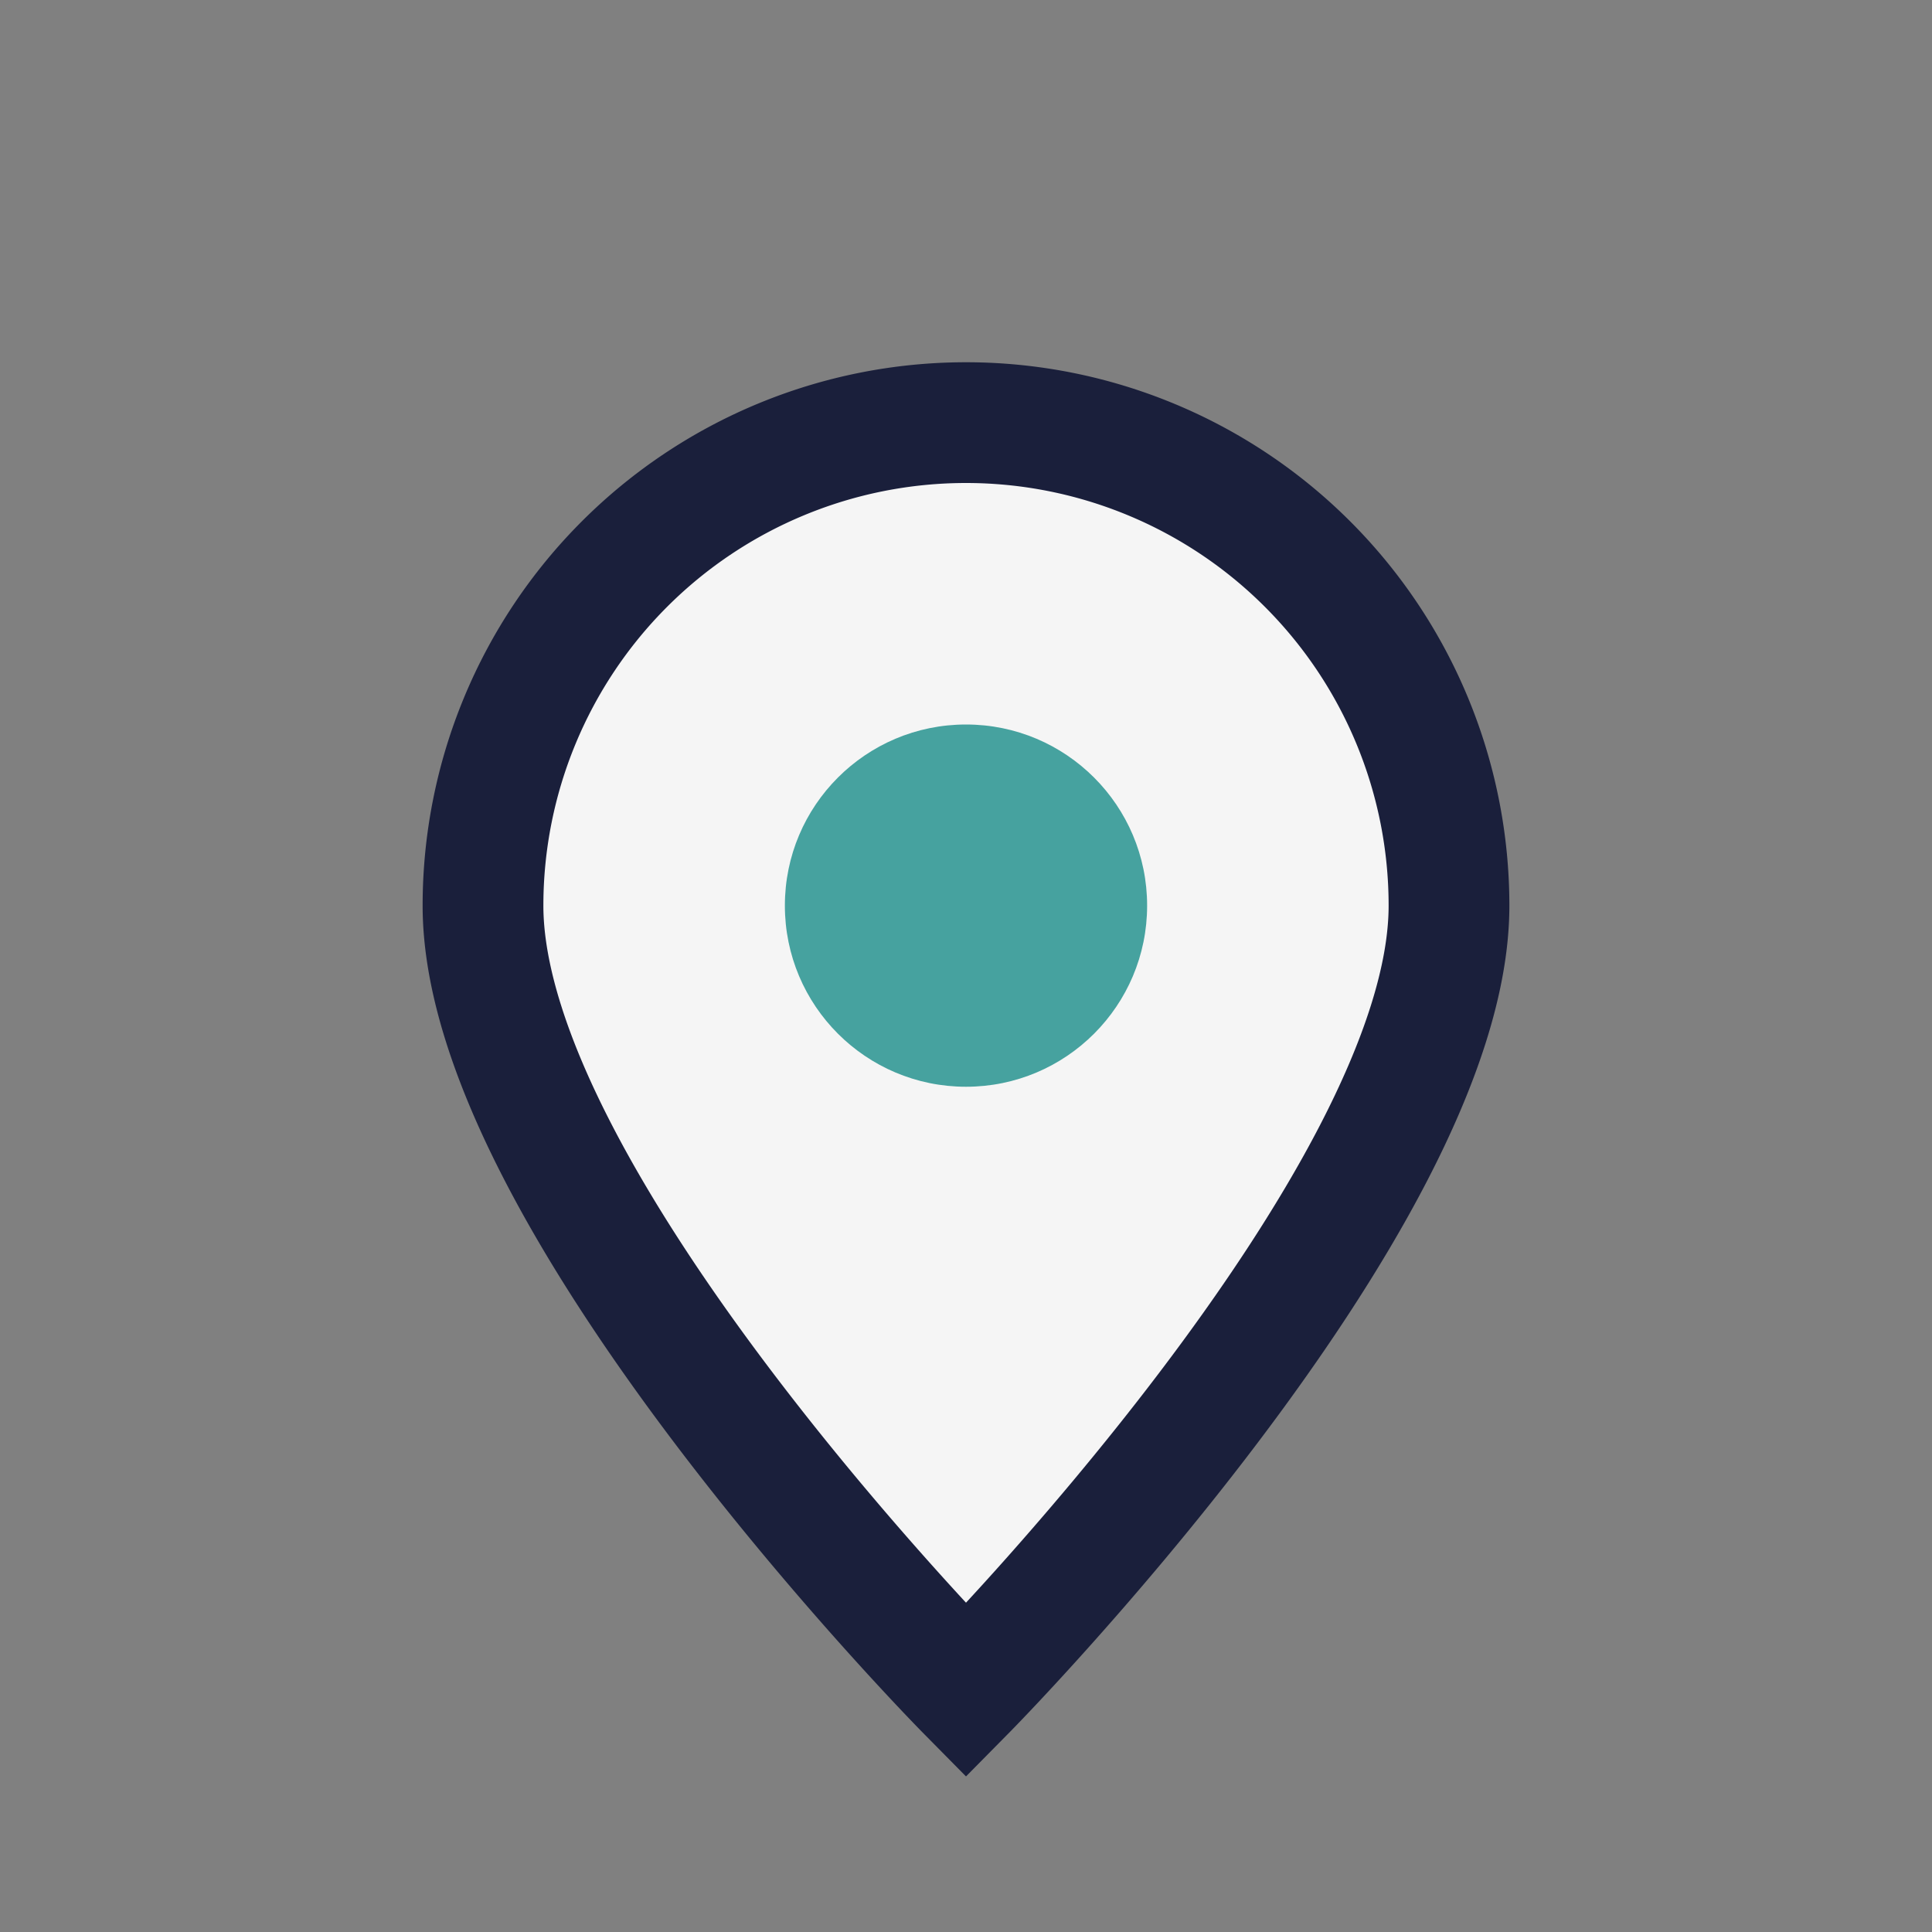
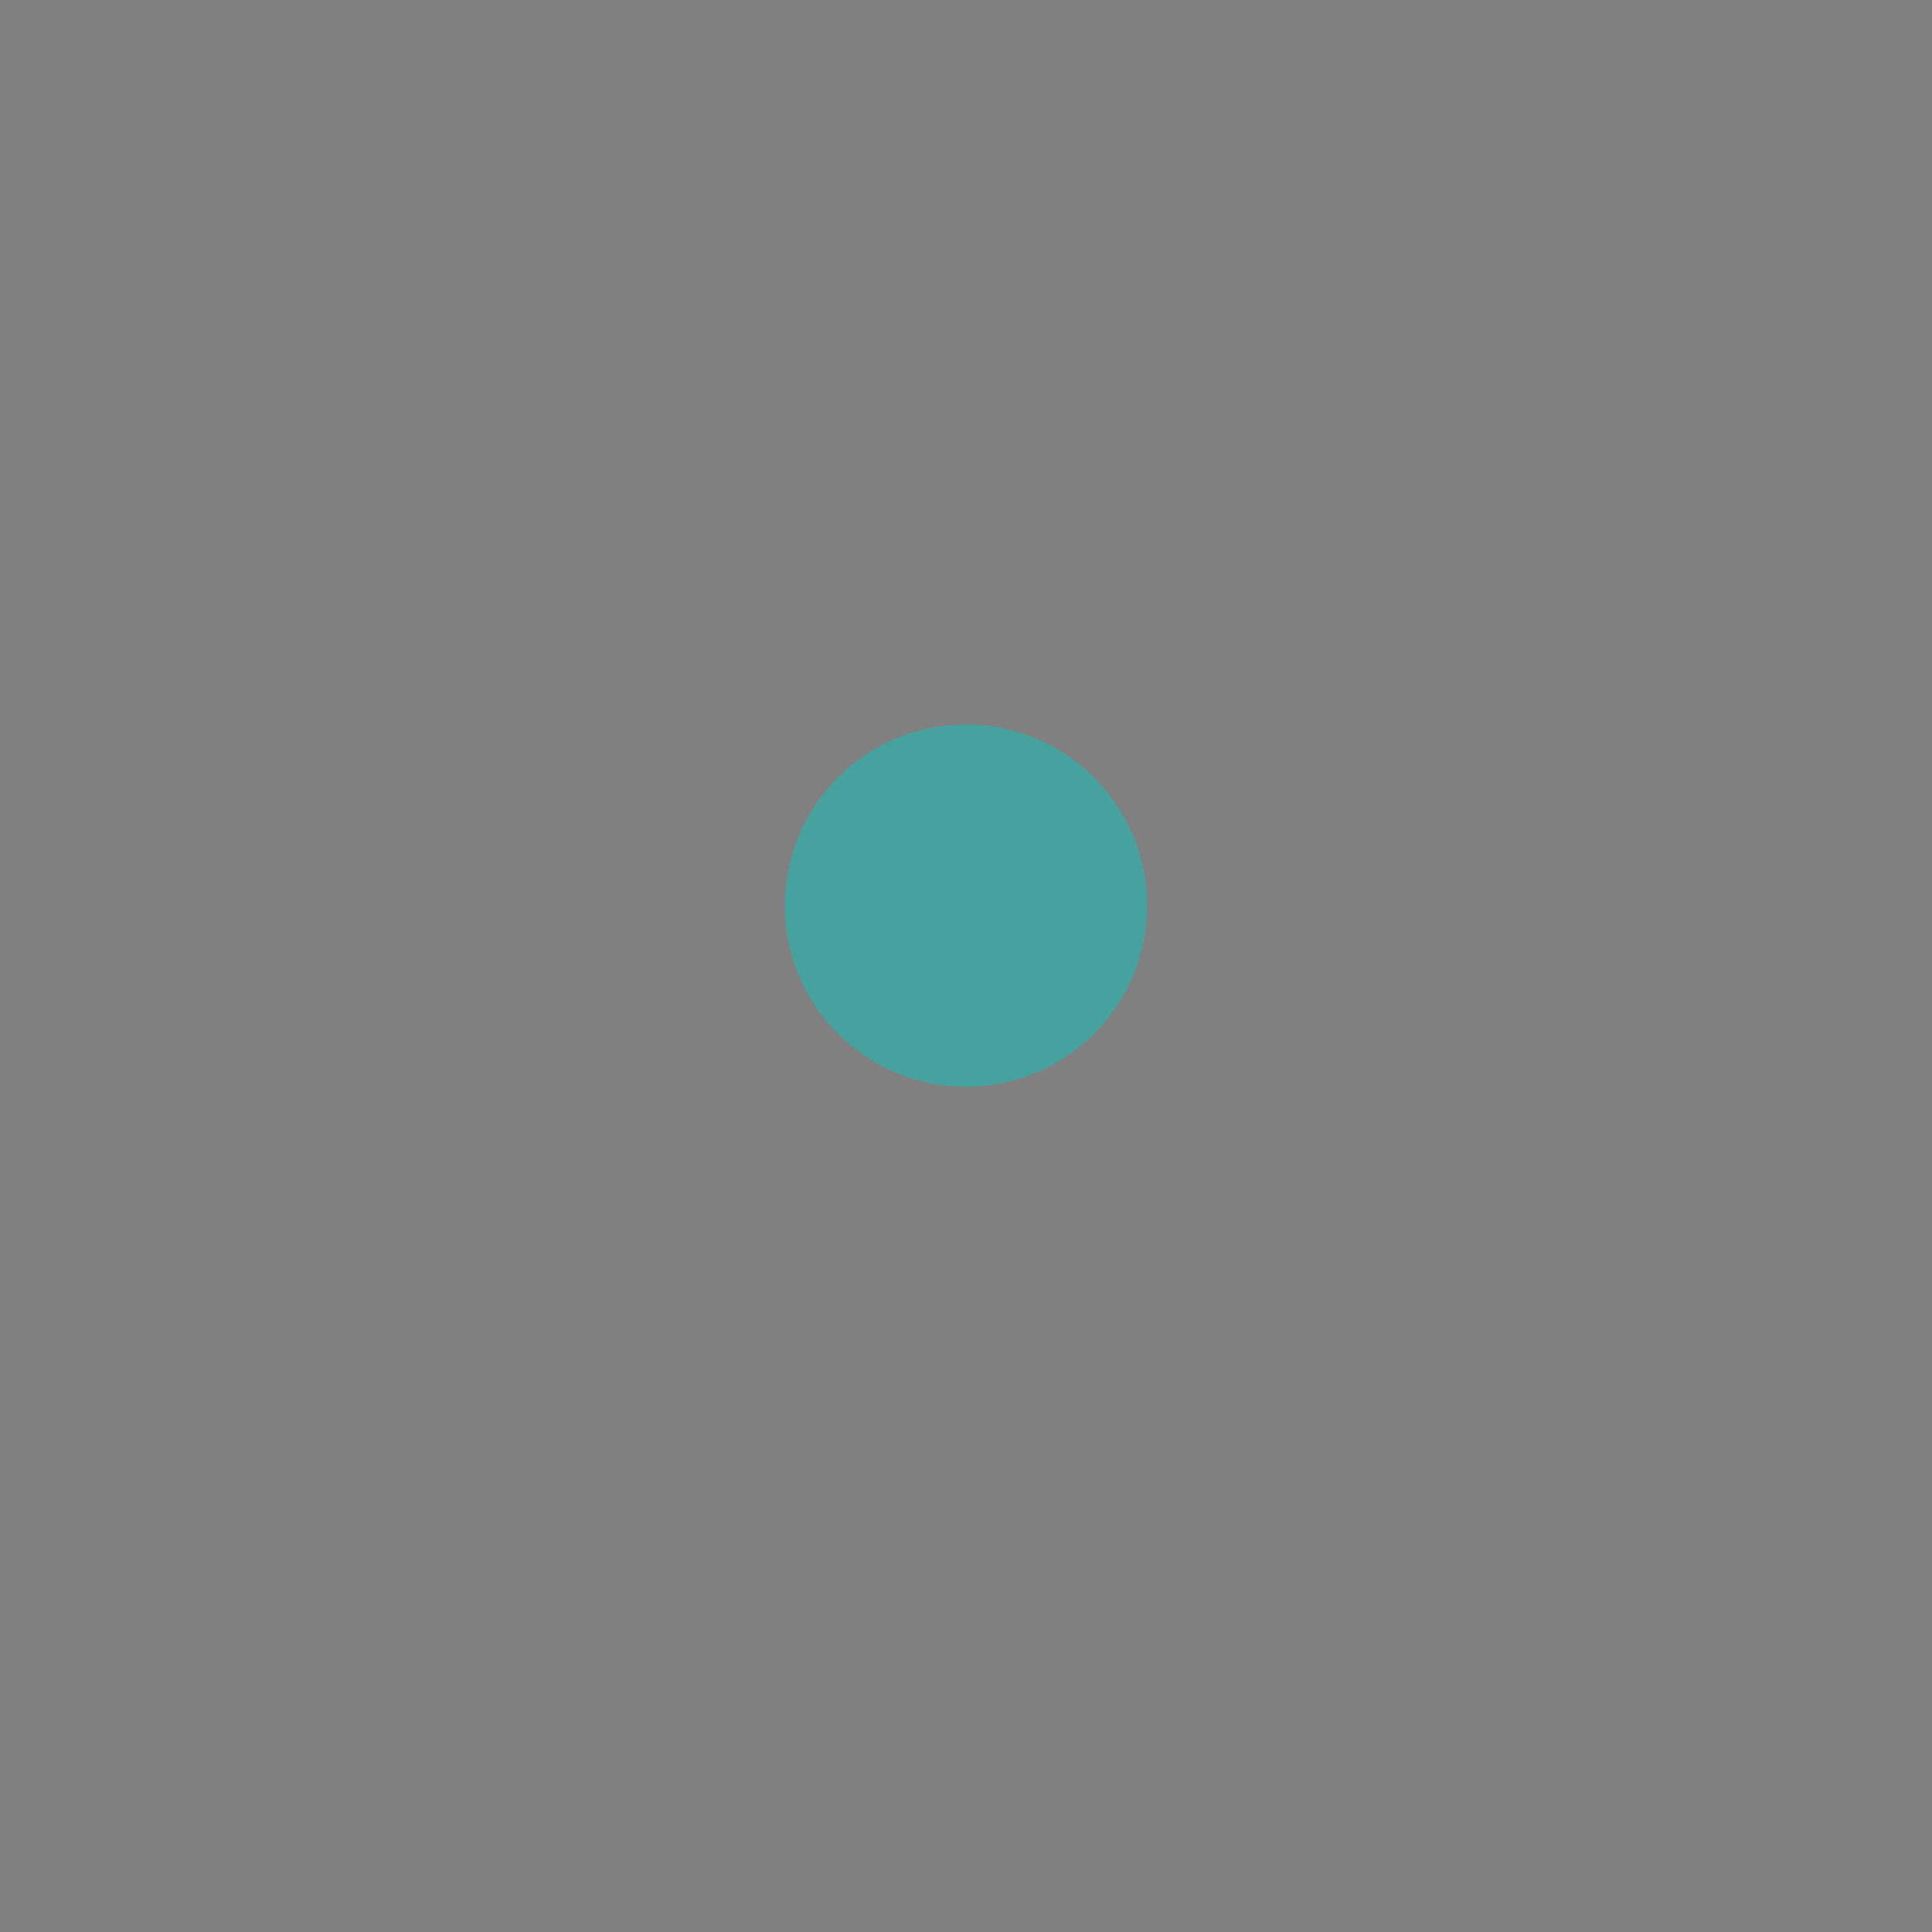
<svg xmlns="http://www.w3.org/2000/svg" width="32" height="32" viewBox="0 0 32 32">
  <rect x="0" y="0" width="32" height="32" fill="#808080" stroke="none" />
-   <path d="M16 28s-8-8.1-8-13a8 8 0 0 1 16 0c0 4.9-8 13-8 13z" fill="#F5F5F5" stroke="#1A1F3B" stroke-width="2" />
  <circle cx="16" cy="15" r="3" fill="#46A29F" />
</svg>